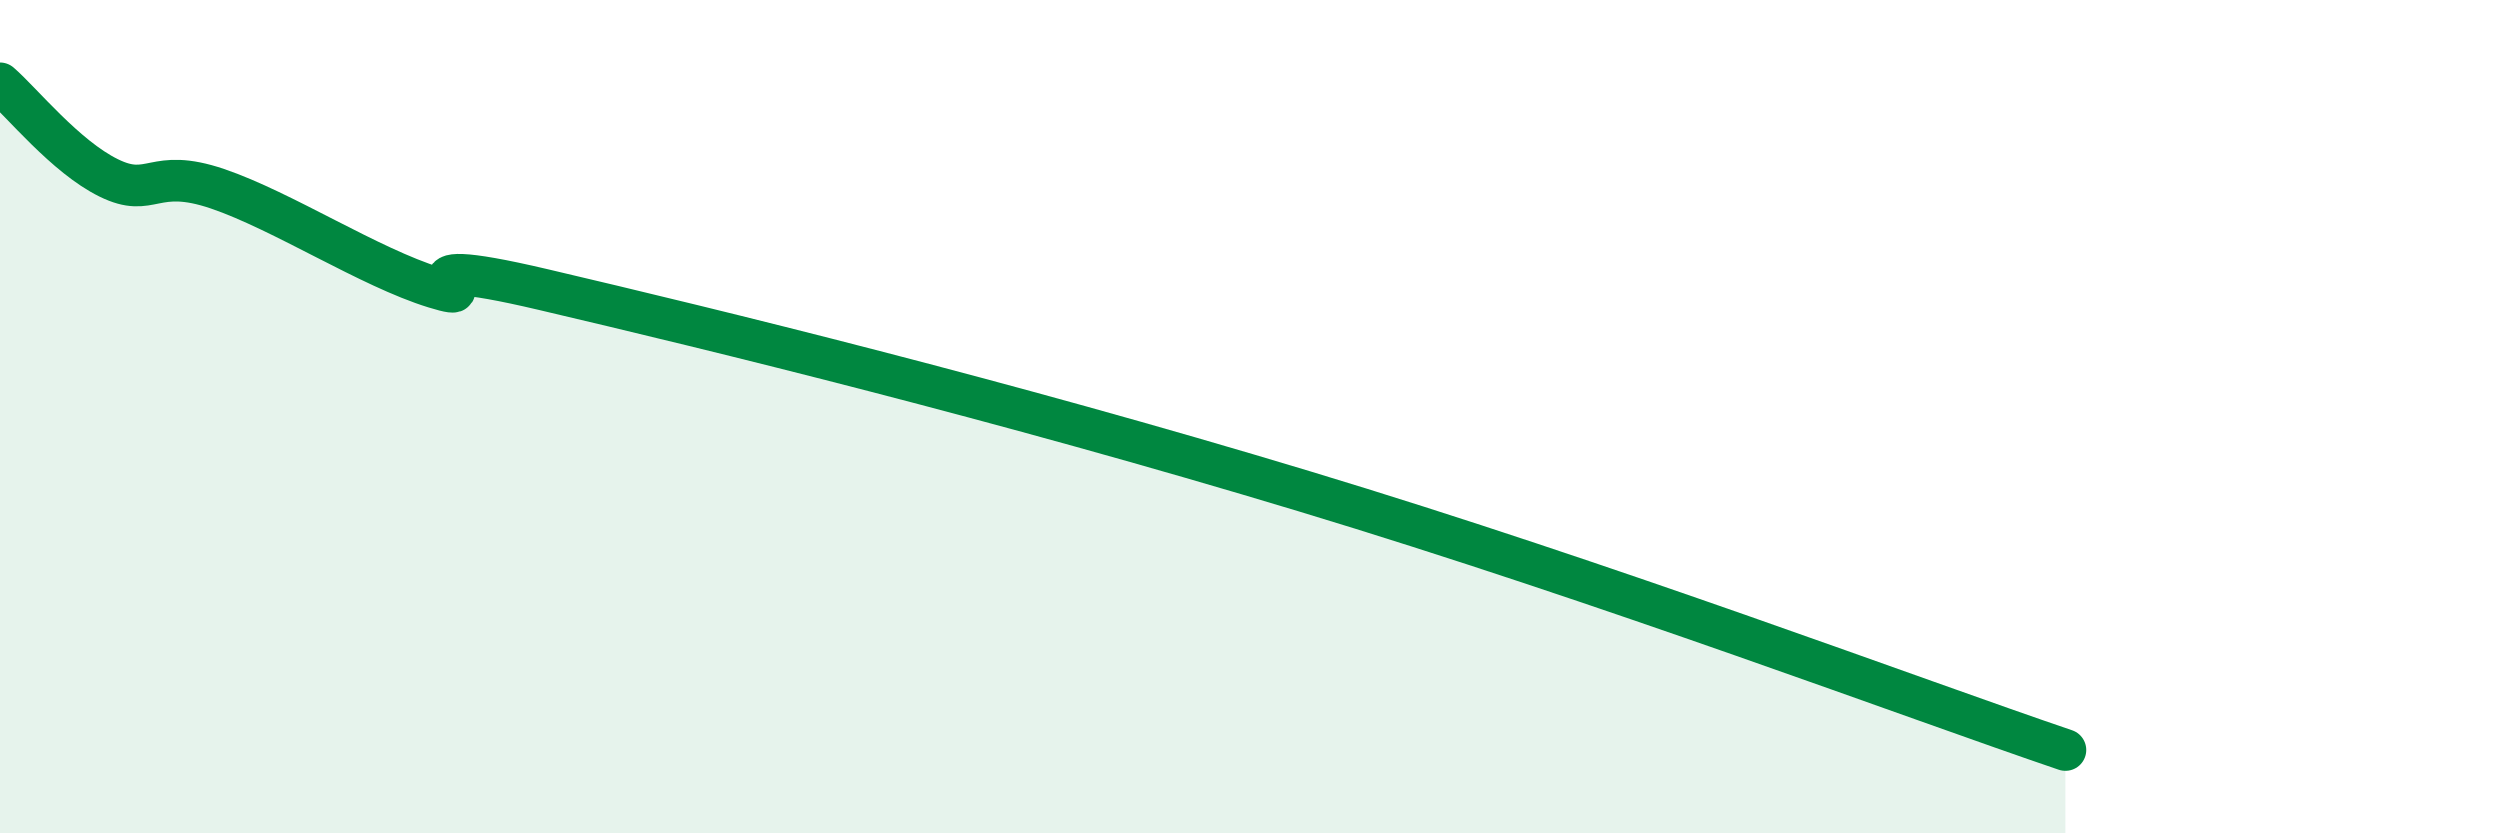
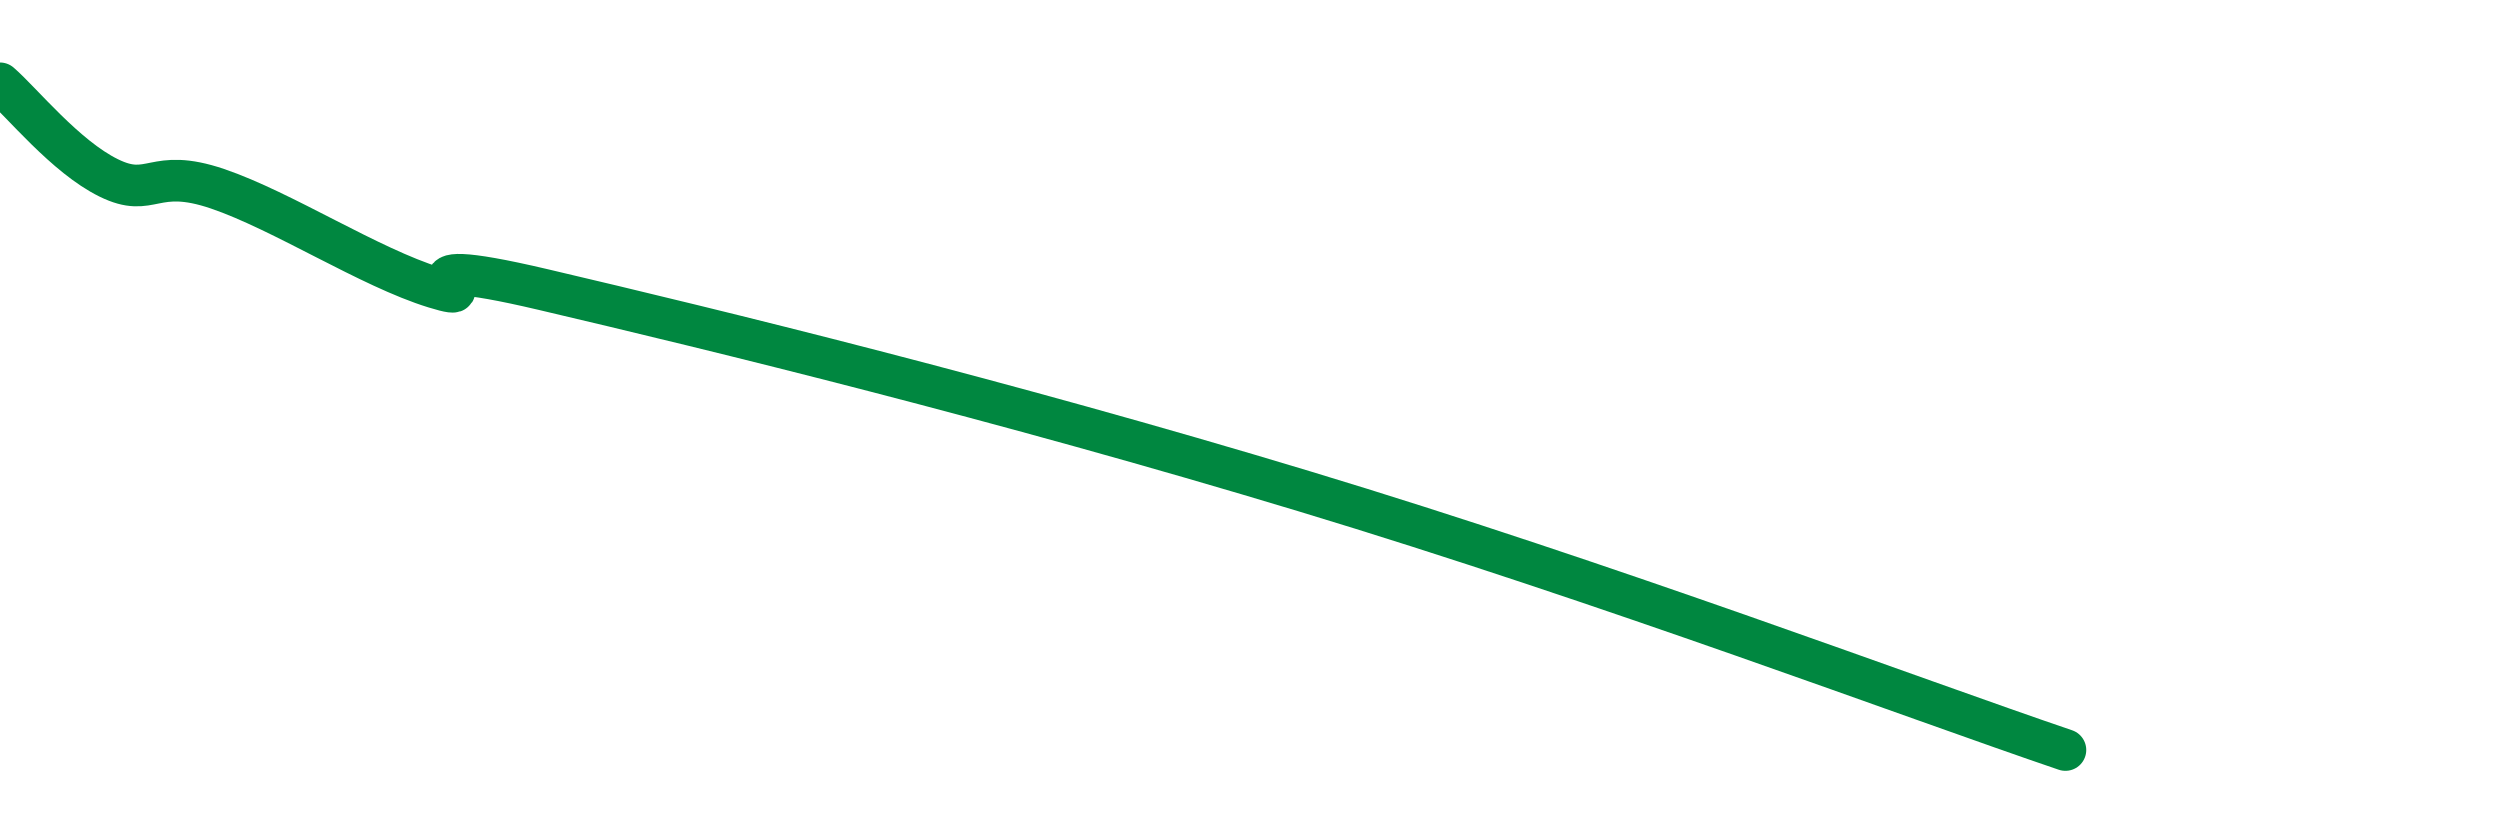
<svg xmlns="http://www.w3.org/2000/svg" width="60" height="20" viewBox="0 0 60 20">
-   <path d="M 0,2 C 0.52,2.45 1.57,3.76 2.61,4.27 C 3.65,4.78 3.66,4 5.22,4.53 C 6.78,5.06 8.87,6.42 10.43,6.9 C 11.99,7.38 8.87,5.97 13.04,6.95 C 17.21,7.93 23.99,9.58 31.3,11.79 C 38.61,14 45.92,16.76 49.57,18L49.57 20L0 20Z" fill="#008740" opacity="0.1" stroke-linecap="round" stroke-linejoin="round" />
  <path d="M 0,2 C 0.52,2.45 1.57,3.76 2.61,4.27 C 3.65,4.78 3.66,4 5.22,4.53 C 6.78,5.06 8.87,6.42 10.43,6.9 C 11.99,7.38 8.87,5.97 13.04,6.95 C 17.21,7.93 23.99,9.58 31.3,11.79 C 38.61,14 45.92,16.76 49.57,18" stroke="#008740" stroke-width="1" fill="none" stroke-linecap="round" stroke-linejoin="round" />
</svg>